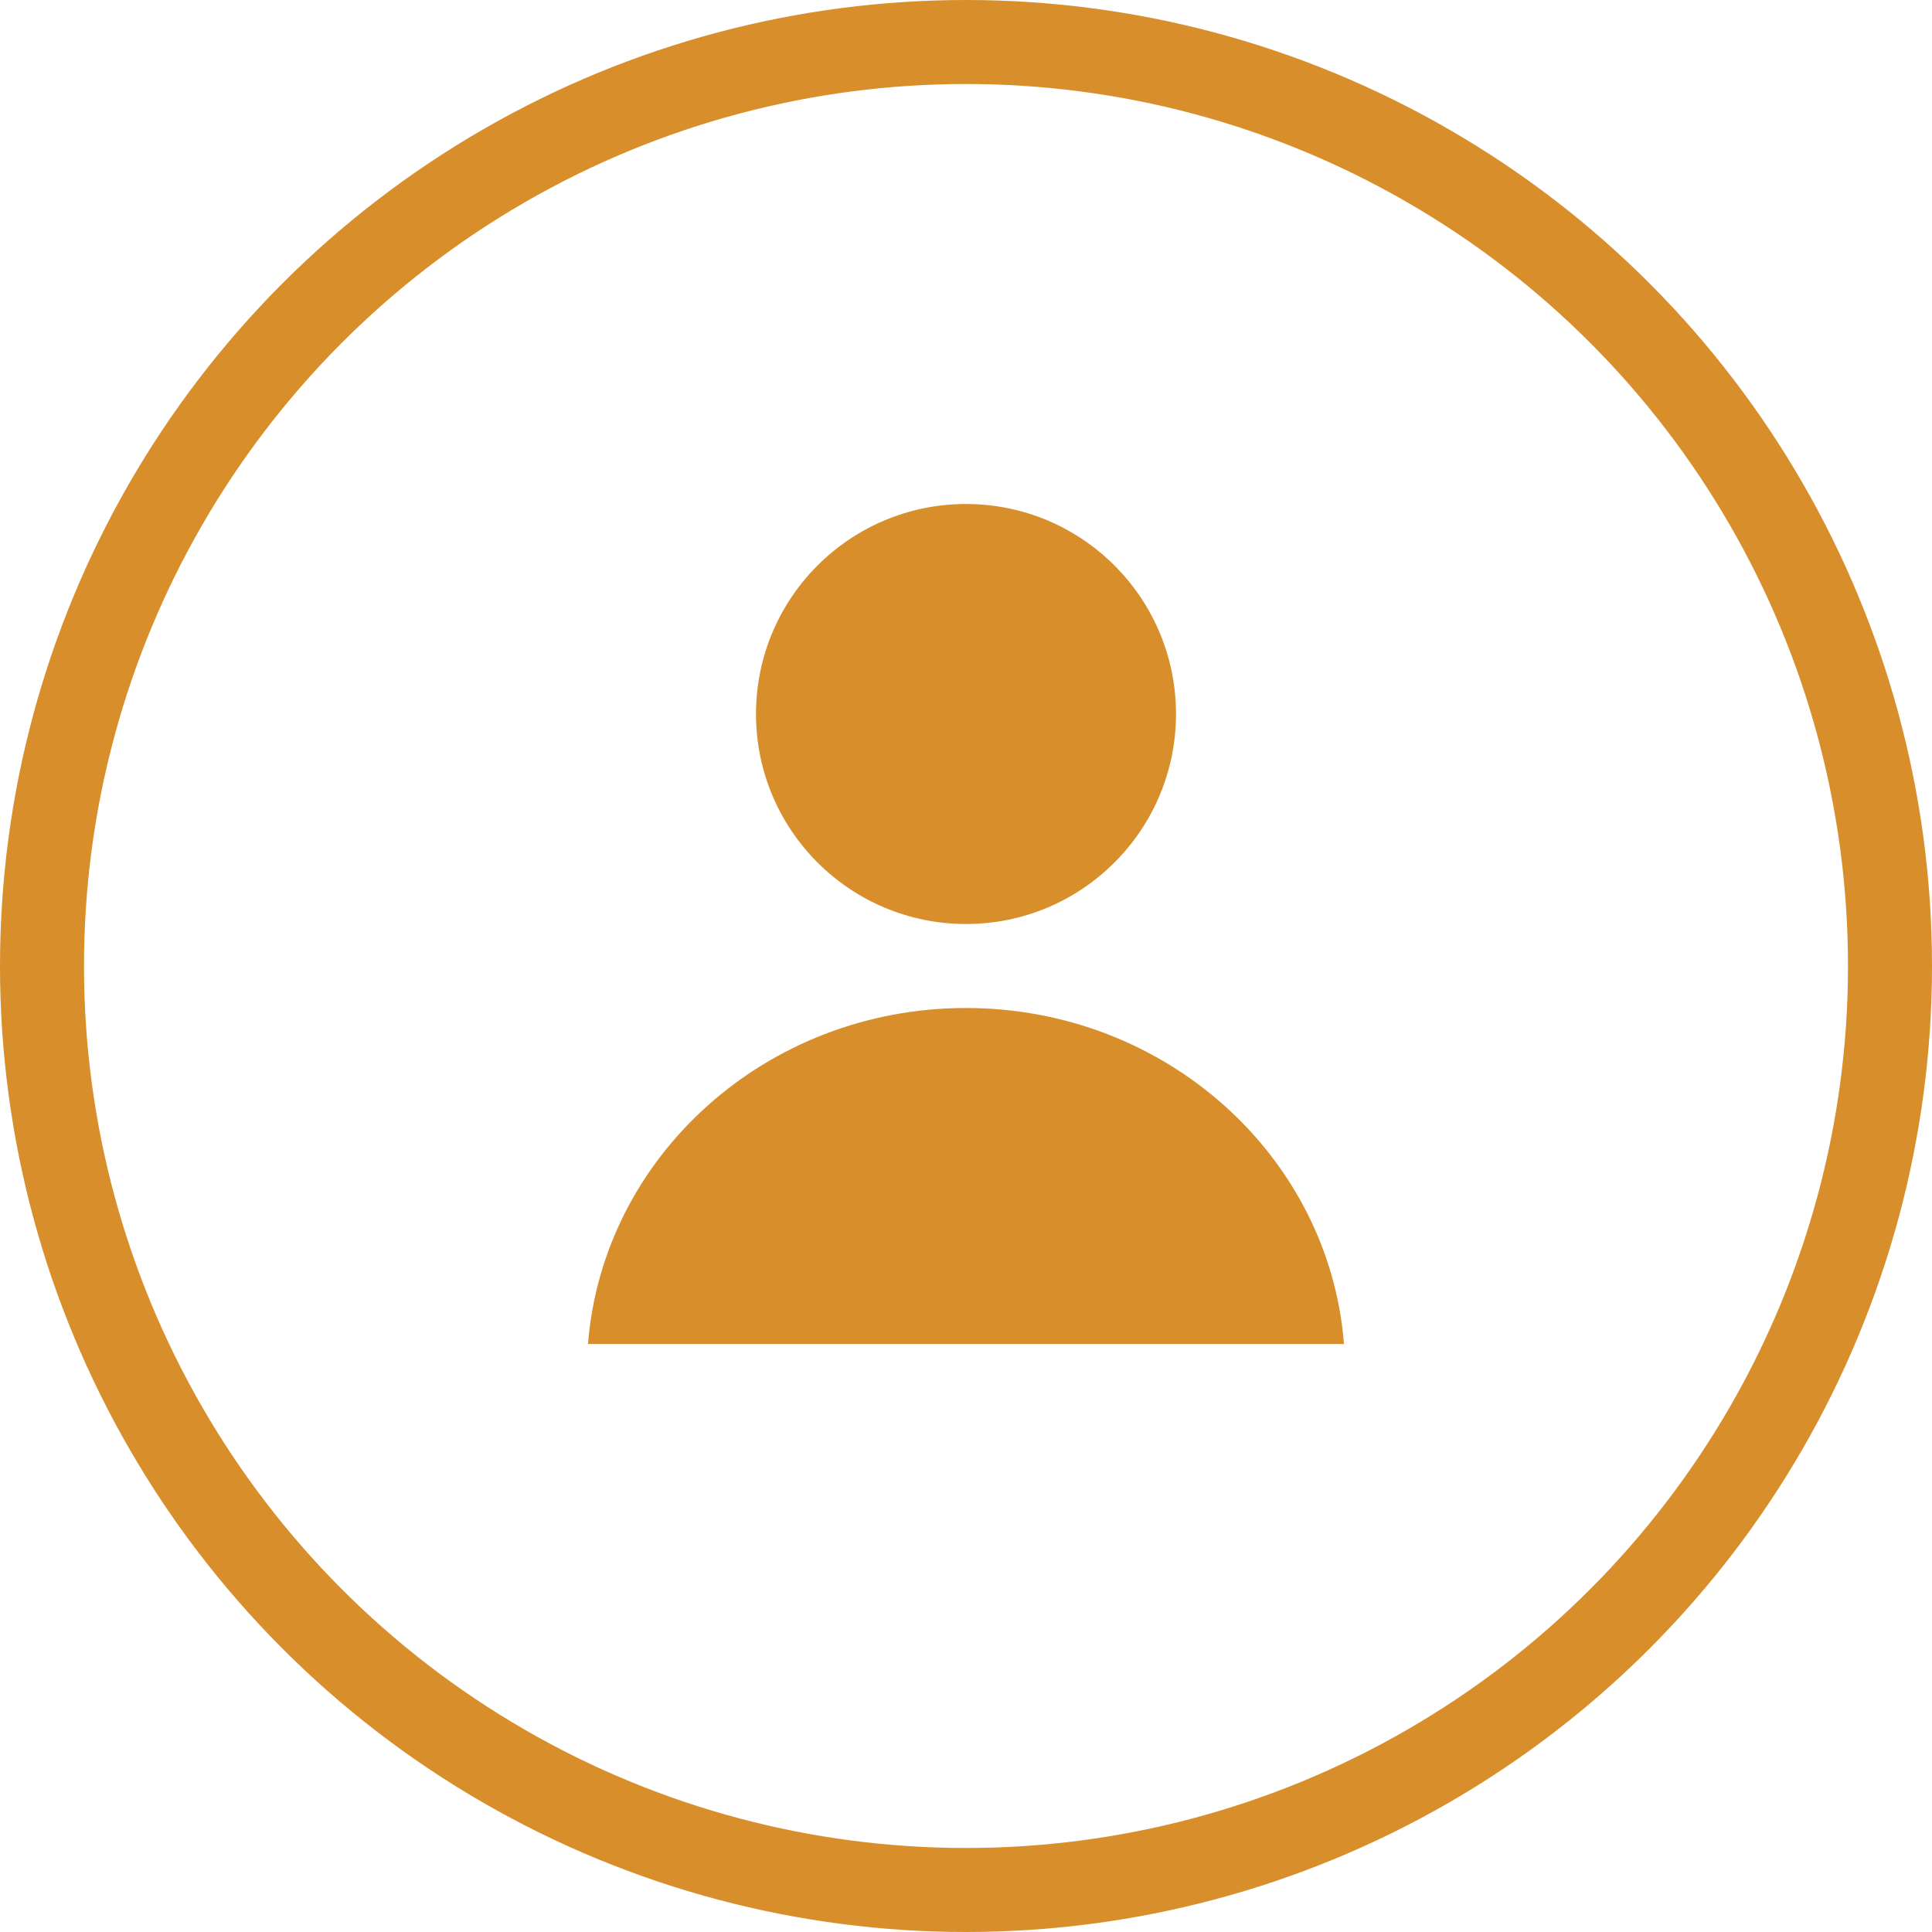
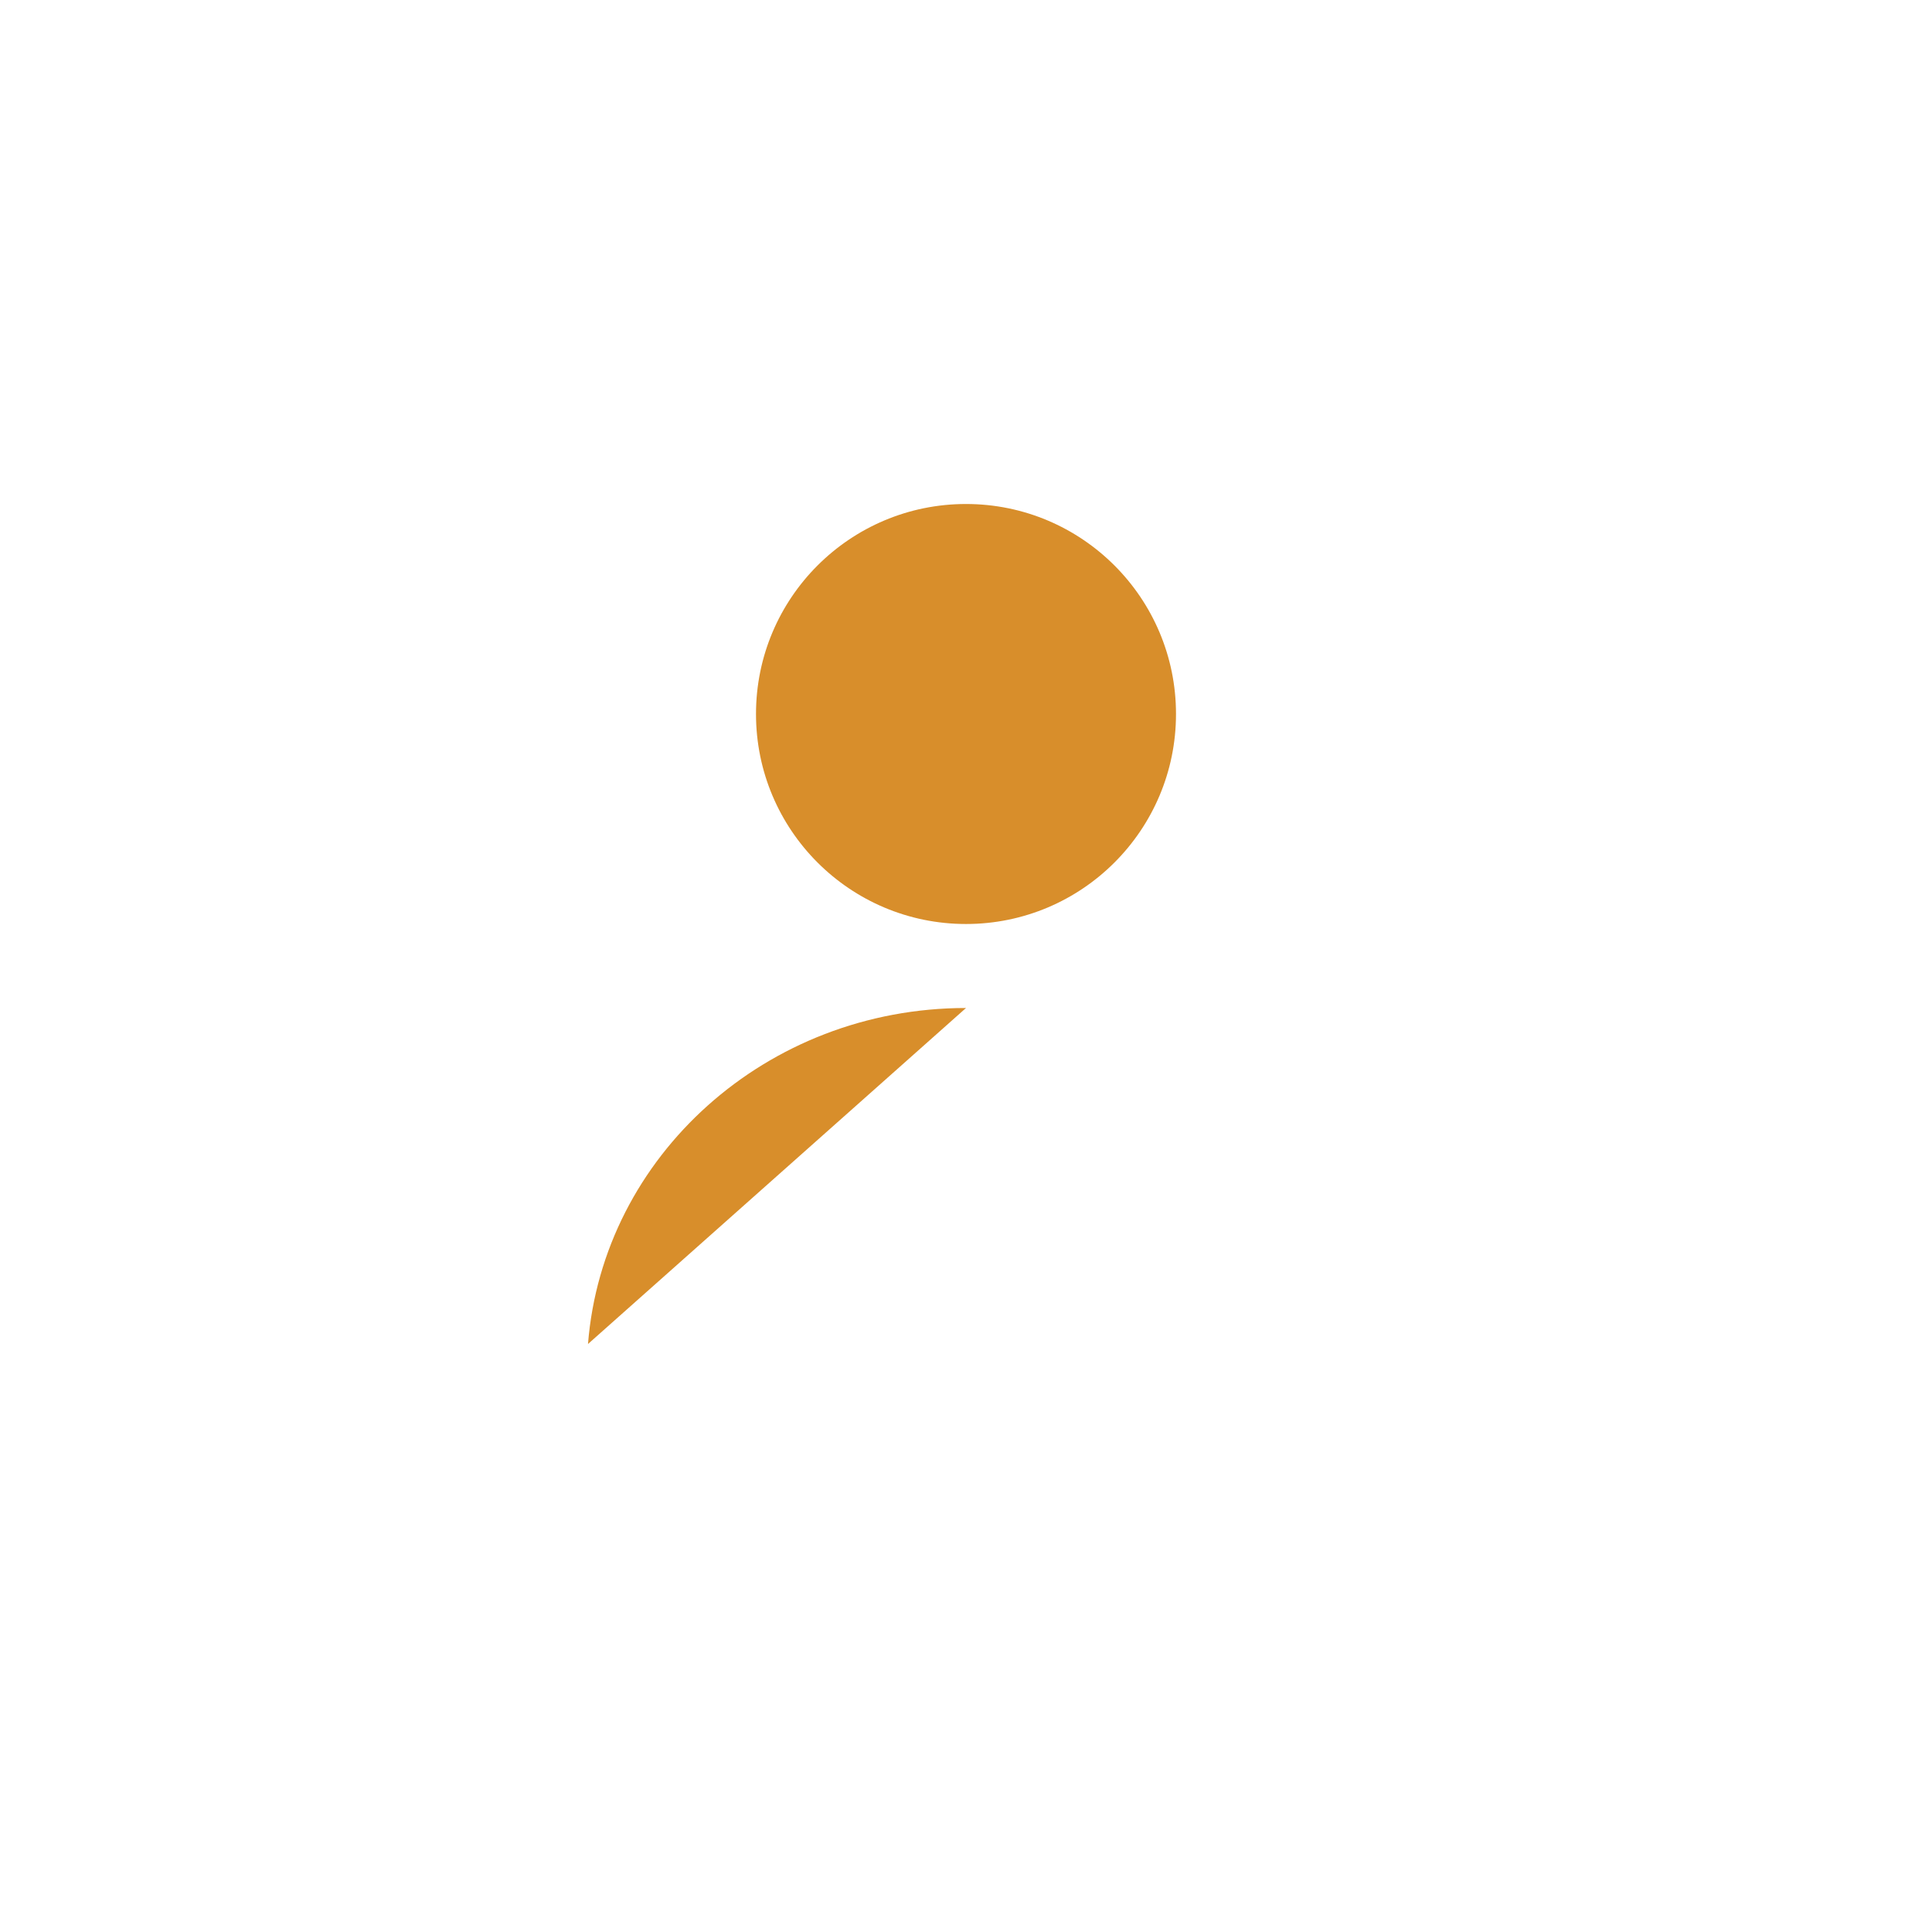
<svg xmlns="http://www.w3.org/2000/svg" width="23px" height="23px" viewBox="0 0 23 23" version="1.1">
  <title>Group 12</title>
  <g id="Symbols" stroke="none" stroke-width="1" fill="none" fill-rule="evenodd">
    <g id="Menu_LF_V4" transform="translate(-1144, -28)">
      <g id="Group-12" transform="translate(1144, 28)">
-         <circle id="Oval" stroke="#D88E2B" cx="11.5" cy="11.5" r="11" />
        <circle id="Oval-Copy-6" fill="#D88E2B" cx="11.5" cy="8.5" r="2.5" />
-         <path d="M11.5,12 C13.876,12 15.823,13.763 16,16 L7,16 C7.177,13.763 9.124,12 11.5,12 Z" id="Combined-Shape" fill="#D88E2B" />
+         <path d="M11.5,12 L7,16 C7.177,13.763 9.124,12 11.5,12 Z" id="Combined-Shape" fill="#D88E2B" />
      </g>
    </g>
  </g>
</svg>